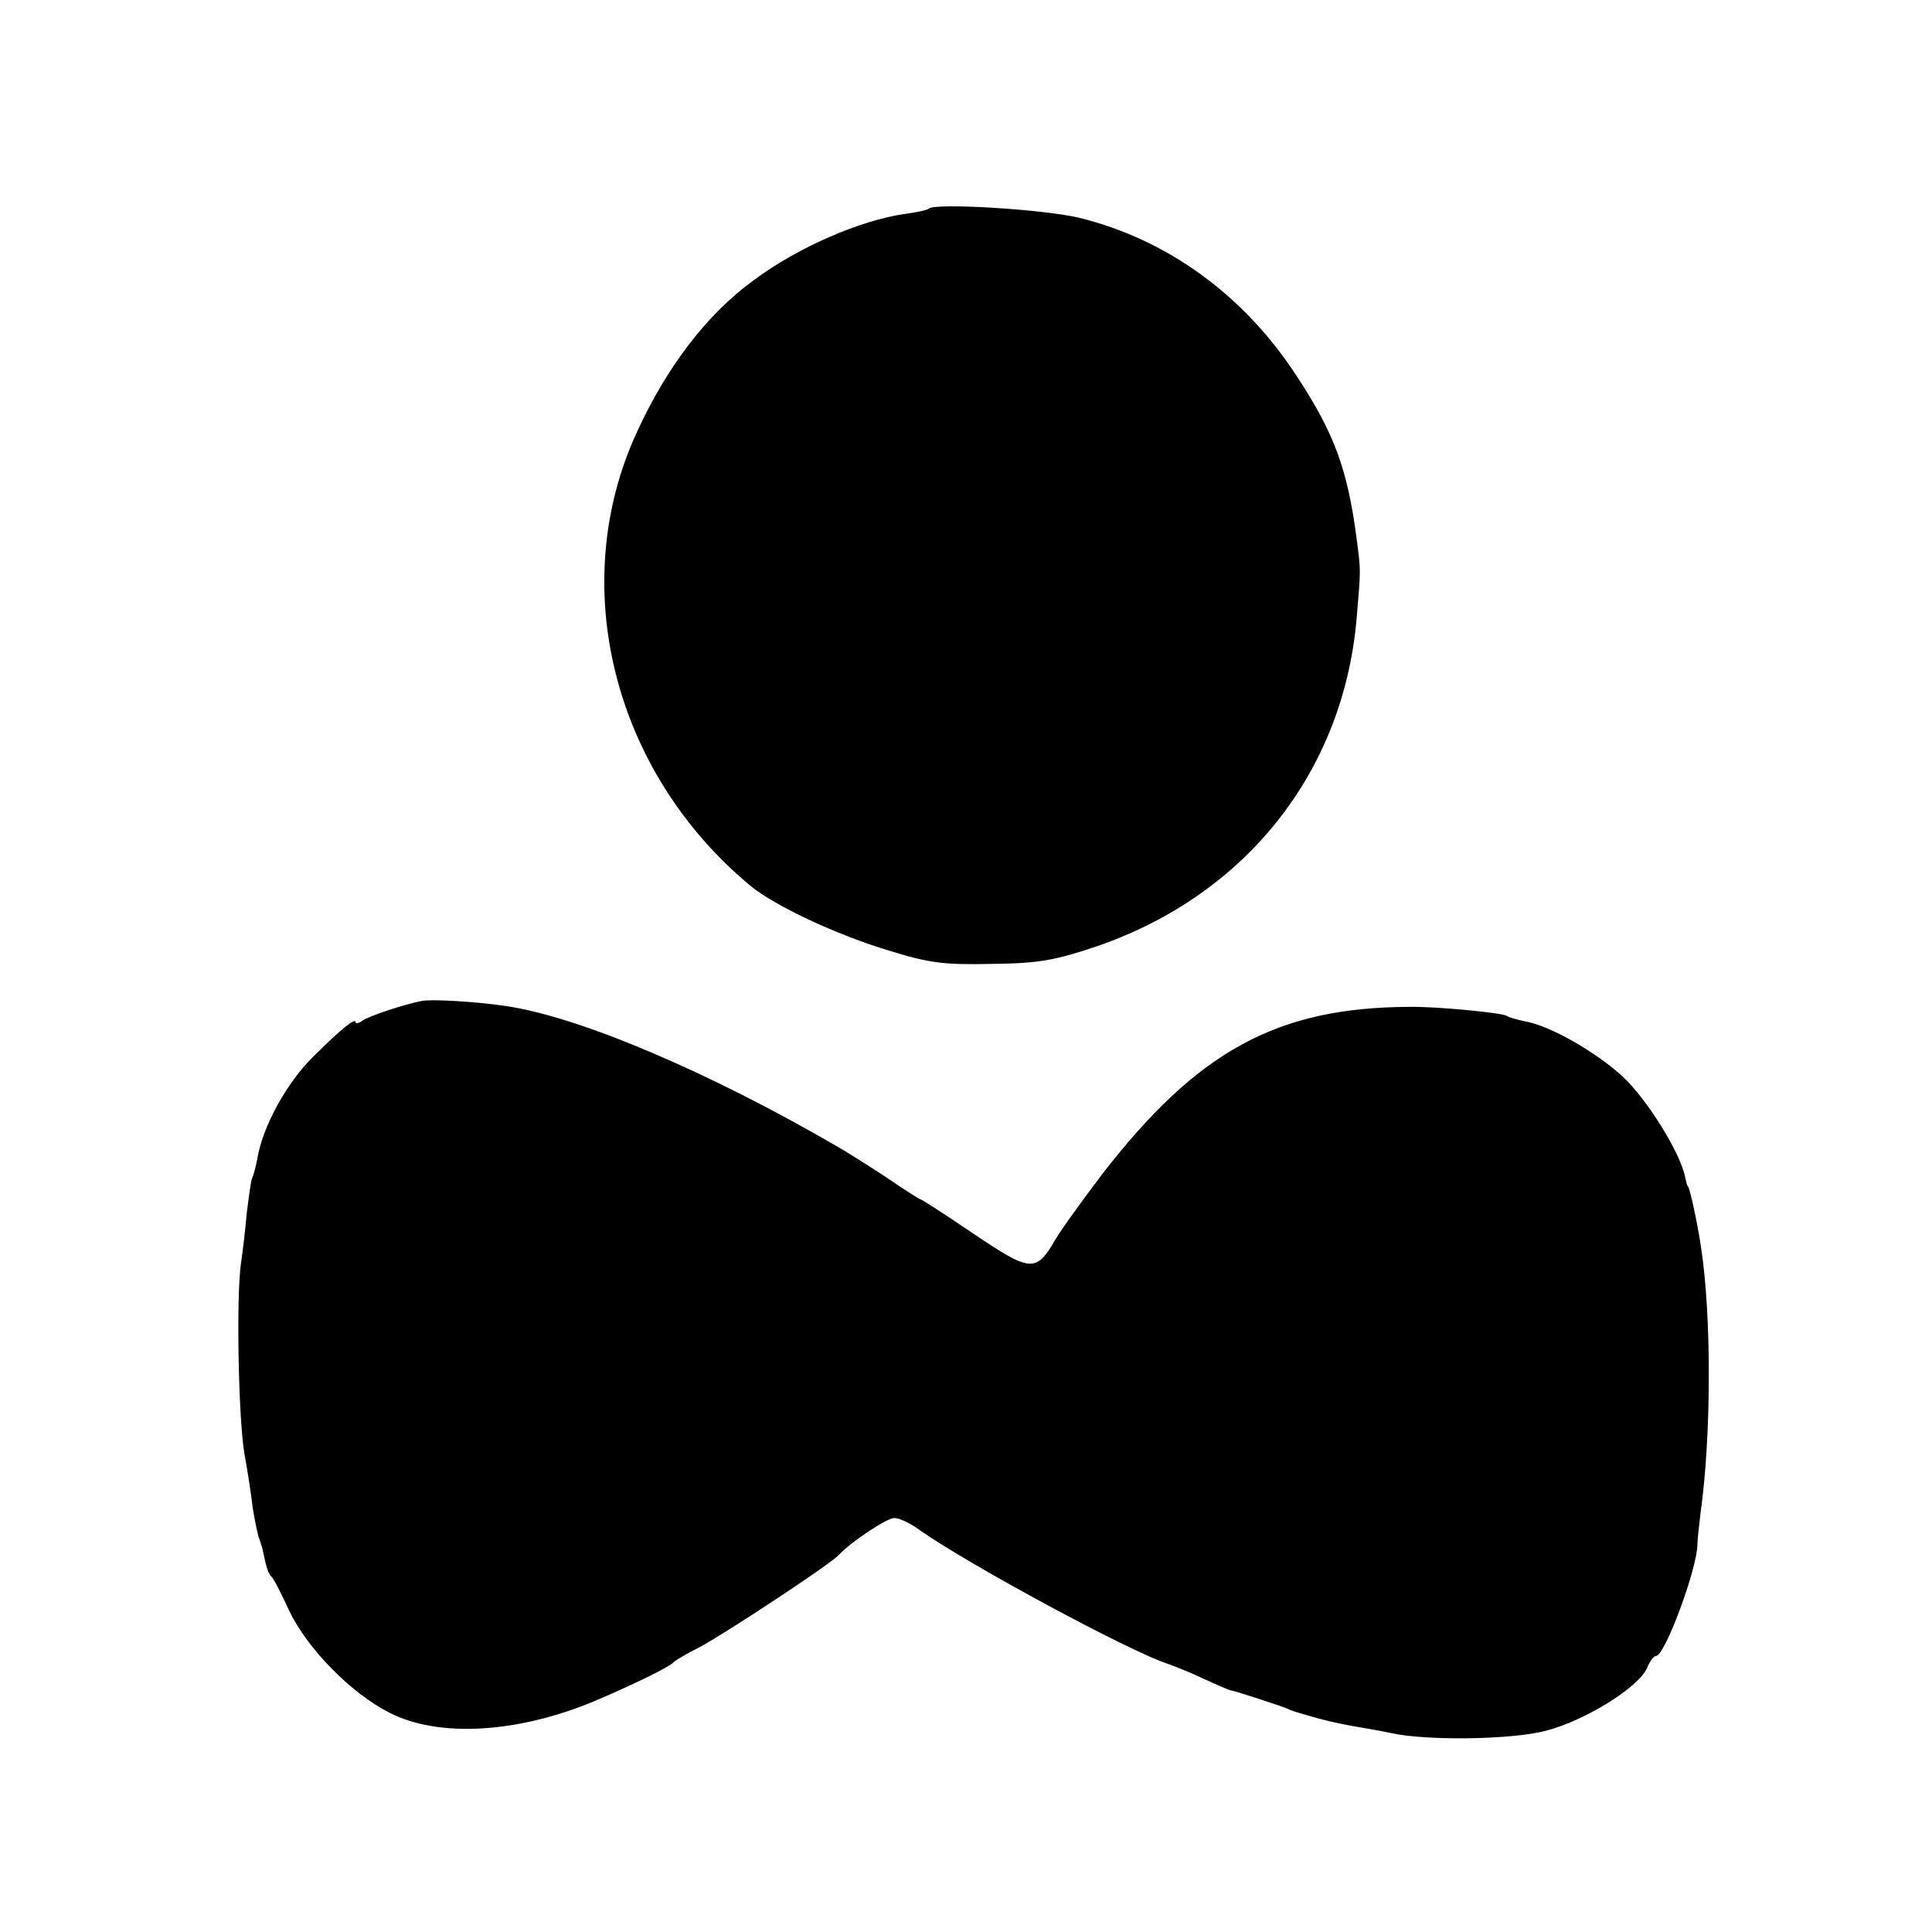
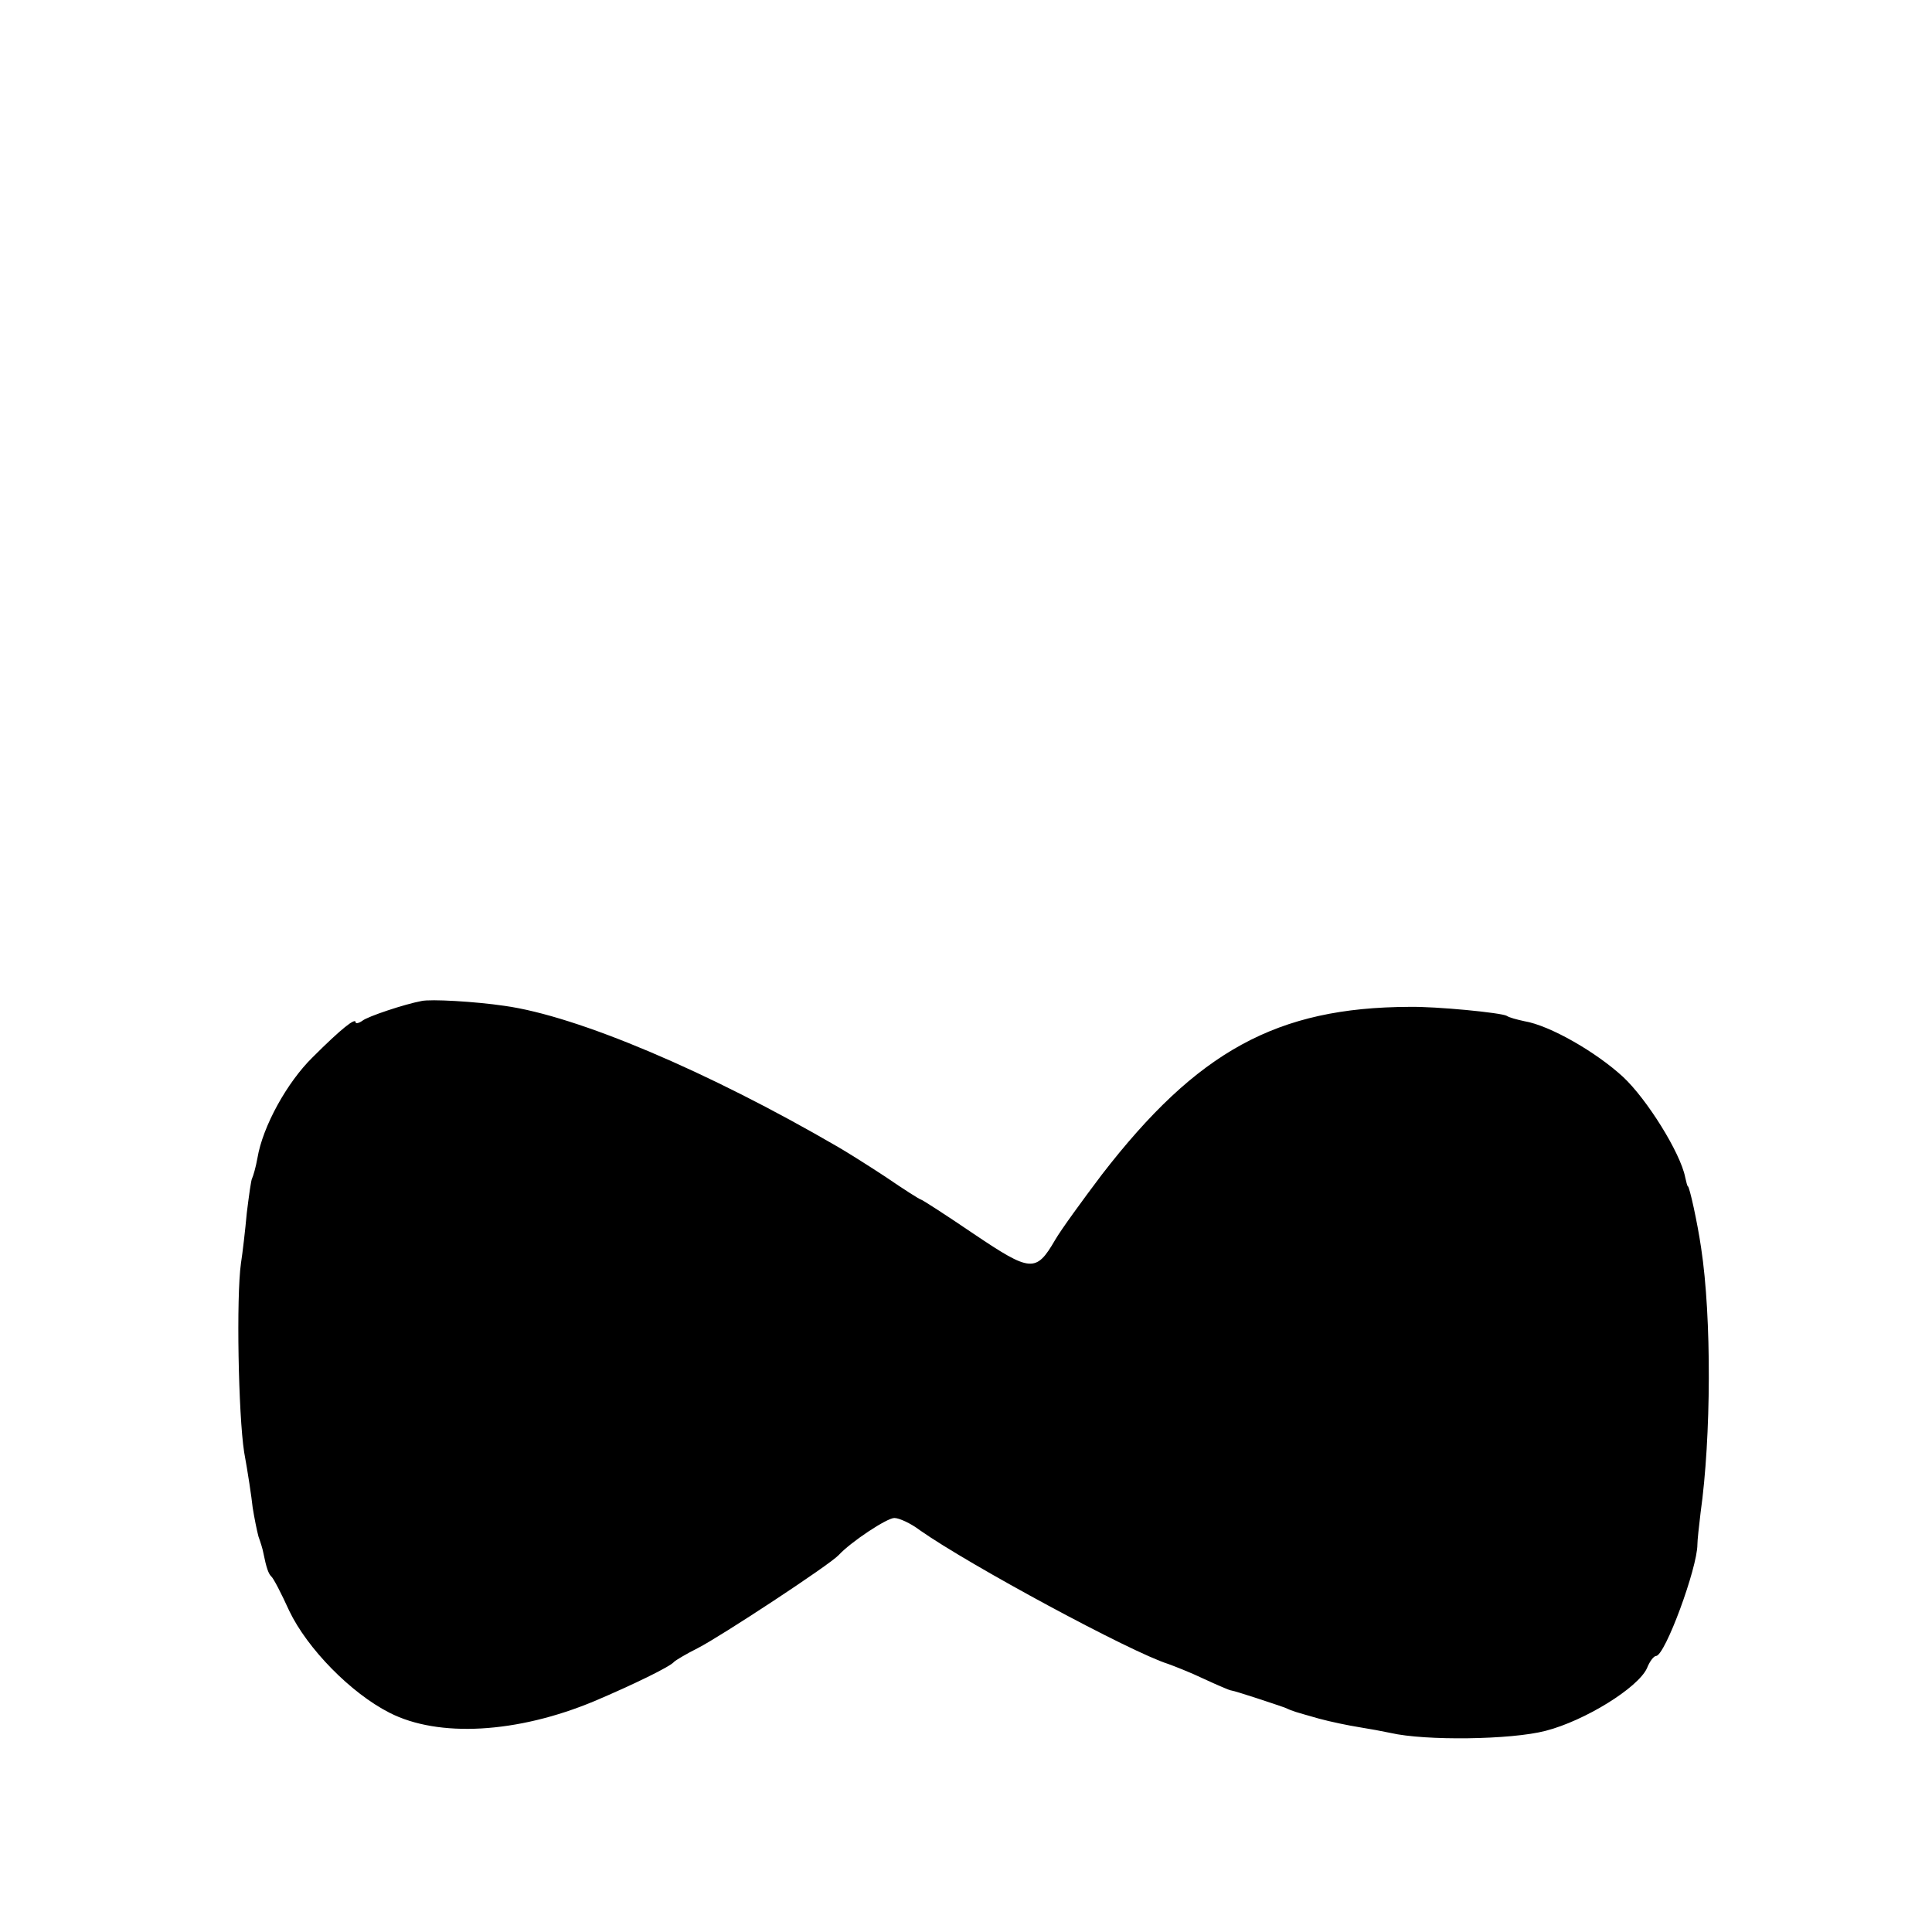
<svg xmlns="http://www.w3.org/2000/svg" version="1.0" width="364pt" height="364pt" viewBox="0 0 364 364" preserveAspectRatio="xMidYMid meet">
  <g transform="translate(0,364) scale(0.1,-0.1)" fill="#000000" stroke="none">
-     <path d="M1750 3247 c-3 -3 -23 -7 -45 -10 -84 -12 -202 -63 -285 -125 -88 -64 -163 -162 -220 -286 -133 -288 -45 -640 214 -855 46 -38 164 -93 261 -122 77 -24 105 -27 195 -25 89 1 119 7 199 34 279 97 462 328 487 617 8 95 8 88 0 150 -17 129 -41 197 -112 305 -99 153 -244 259 -412 300 -69 16 -270 28 -282 17z" />
    <path d="M794 1754 c-32 -6 -101 -29 -111 -37 -7 -5 -13 -6 -13 -3 0 9 -26 -11 -81 -66 -48 -47 -94 -130 -104 -190 -3 -17 -8 -34 -10 -38 -2 -3 -6 -33 -10 -65 -3 -33 -8 -76 -11 -95 -9 -63 -5 -285 6 -356 7 -38 14 -85 16 -104 3 -19 8 -44 11 -55 4 -11 8 -24 9 -30 6 -30 10 -40 15 -45 4 -3 19 -32 34 -65 34 -71 116 -155 189 -192 92 -47 240 -39 386 22 73 31 143 65 150 74 3 3 23 15 45 26 43 22 247 156 265 175 23 25 91 70 105 70 9 0 31 -10 48 -23 94 -66 398 -230 468 -252 11 -4 42 -16 67 -28 26 -12 49 -22 52 -22 8 -1 83 -26 100 -32 18 -8 16 -7 65 -21 22 -6 56 -13 75 -16 19 -3 46 -8 60 -11 65 -15 227 -13 292 4 74 19 174 81 191 118 5 13 13 23 17 23 17 0 78 166 78 210 0 8 3 35 6 60 20 142 21 368 1 499 -7 48 -22 116 -25 116 -1 0 -3 8 -5 17 -9 46 -72 147 -117 189 -51 47 -138 97 -186 105 -14 3 -29 7 -33 10 -10 6 -134 18 -184 17 -249 -1 -399 -83 -579 -316 -37 -49 -77 -104 -88 -123 -36 -62 -46 -61 -153 11 -53 36 -98 65 -100 65 -2 0 -32 19 -67 43 -35 23 -75 48 -89 56 -244 142 -491 247 -629 266 -54 8 -139 13 -156 9z" />
  </g>
</svg>